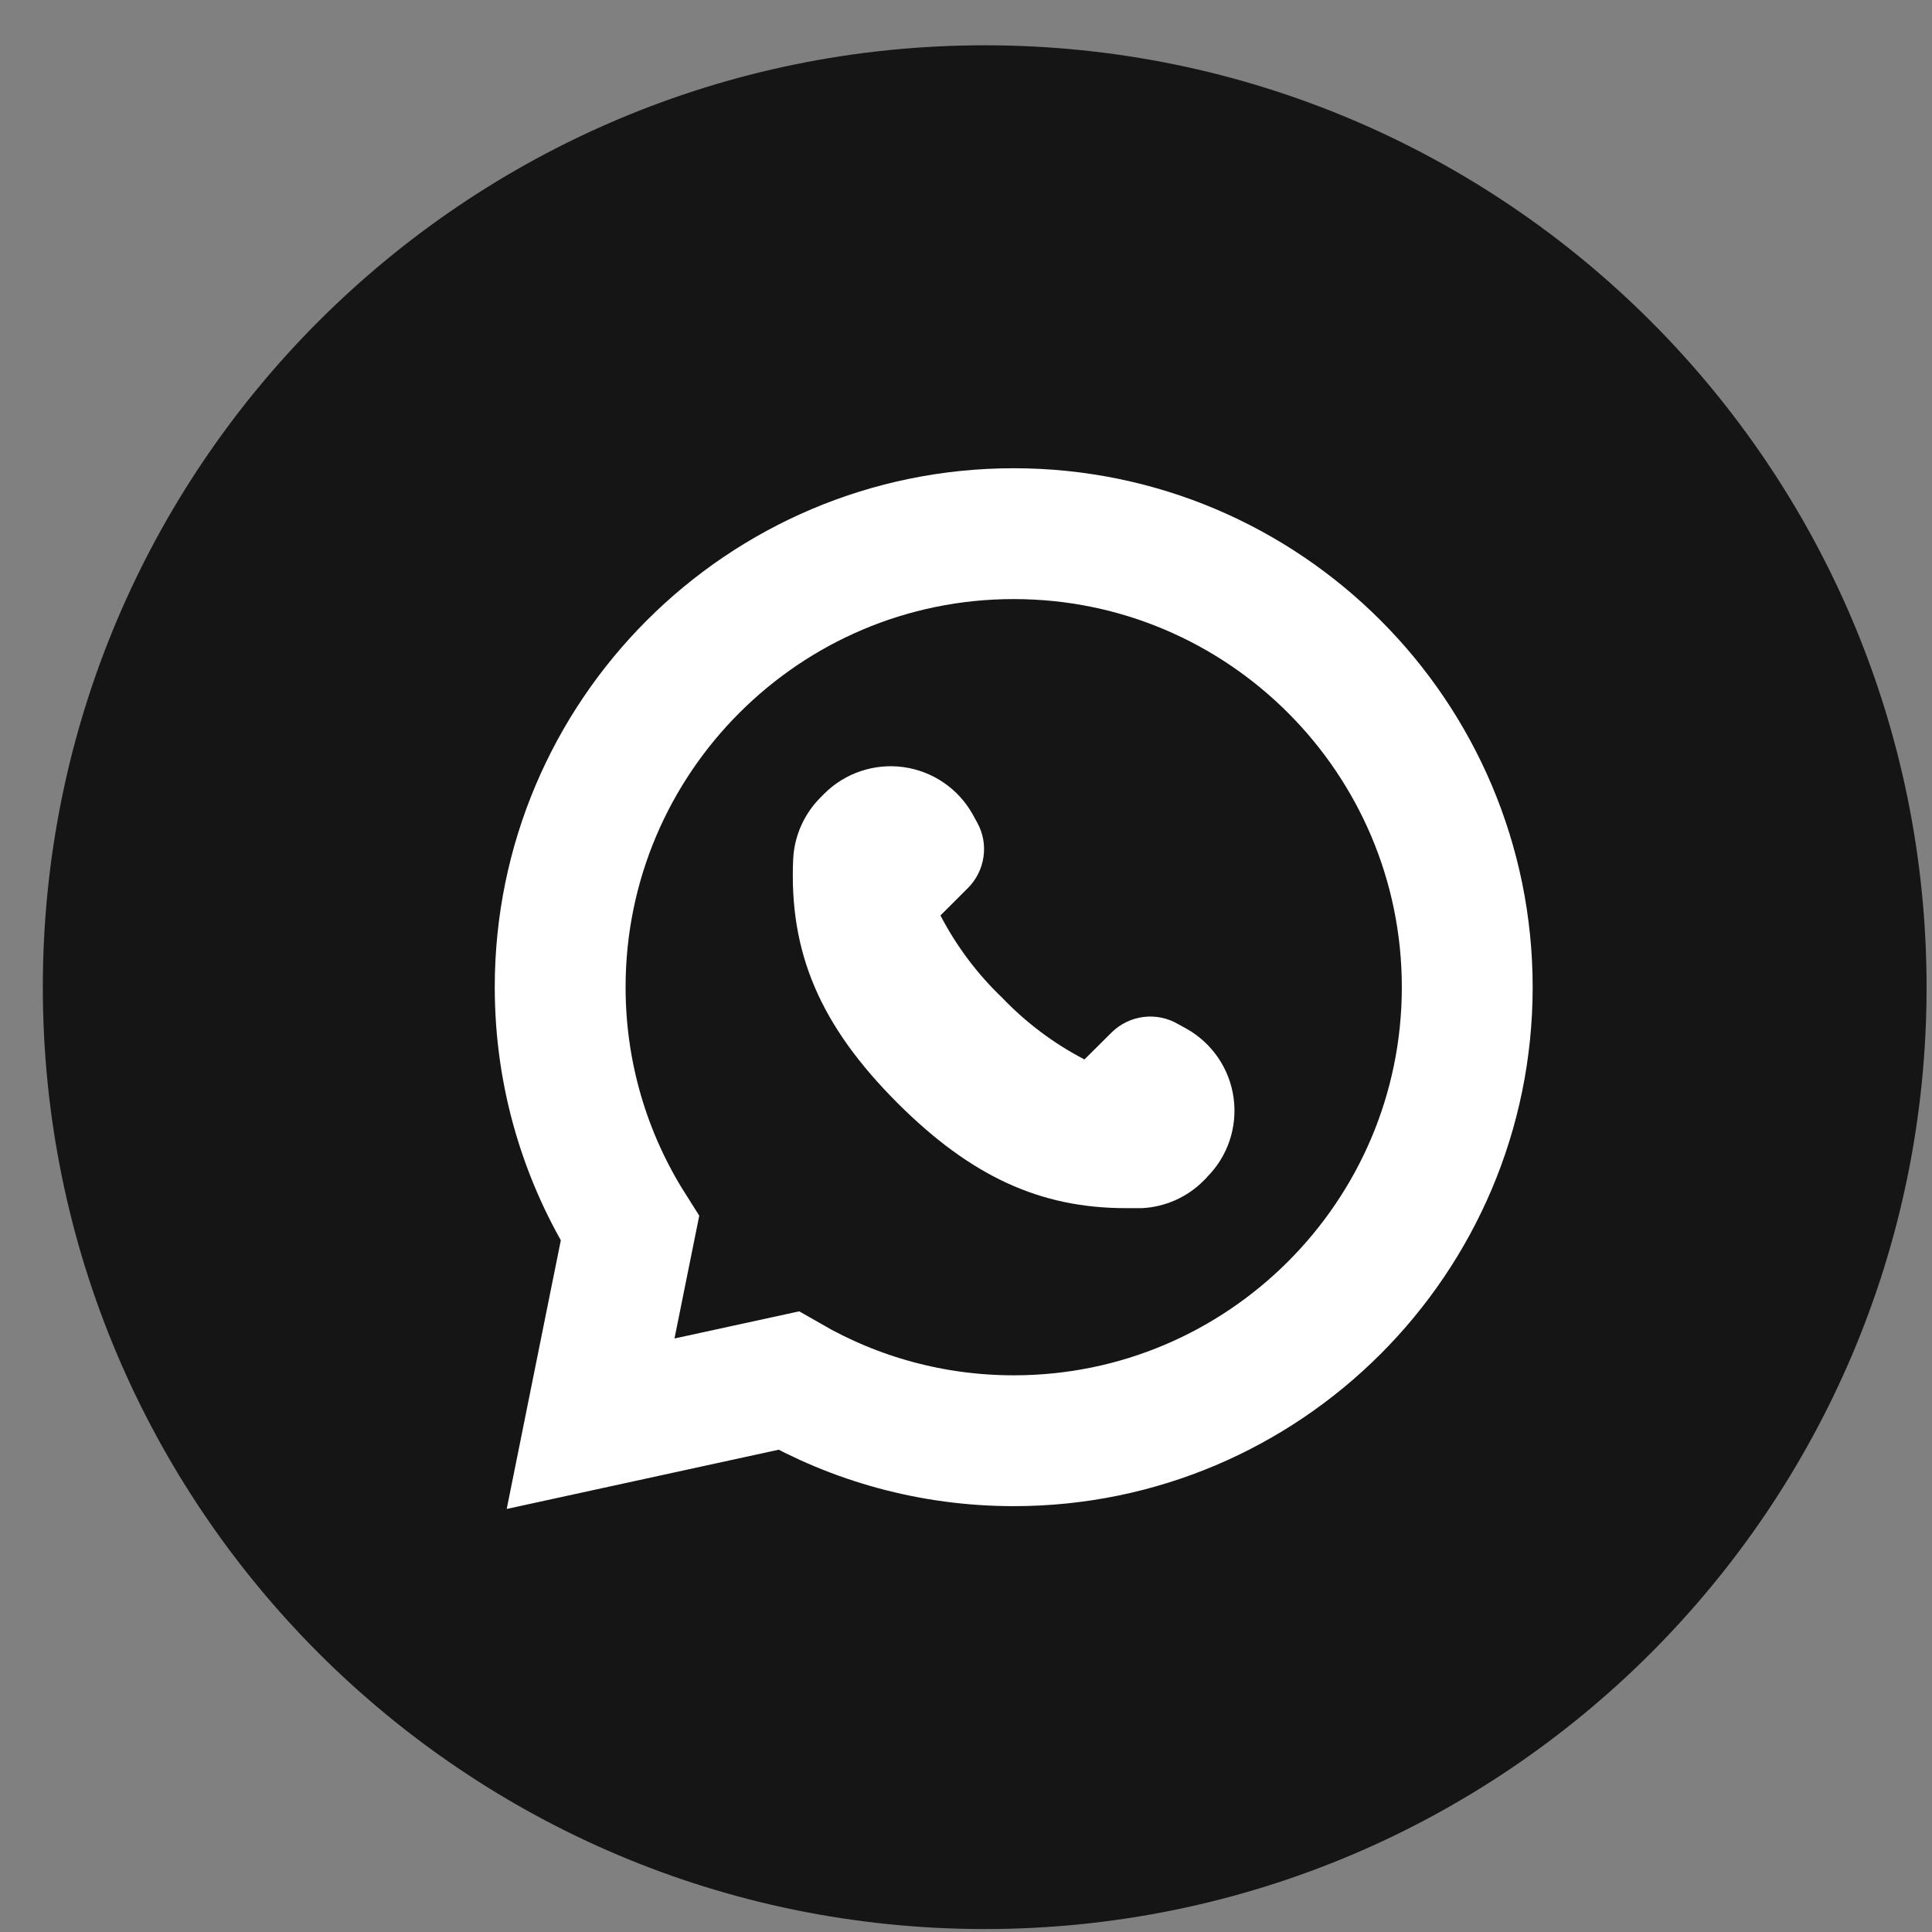
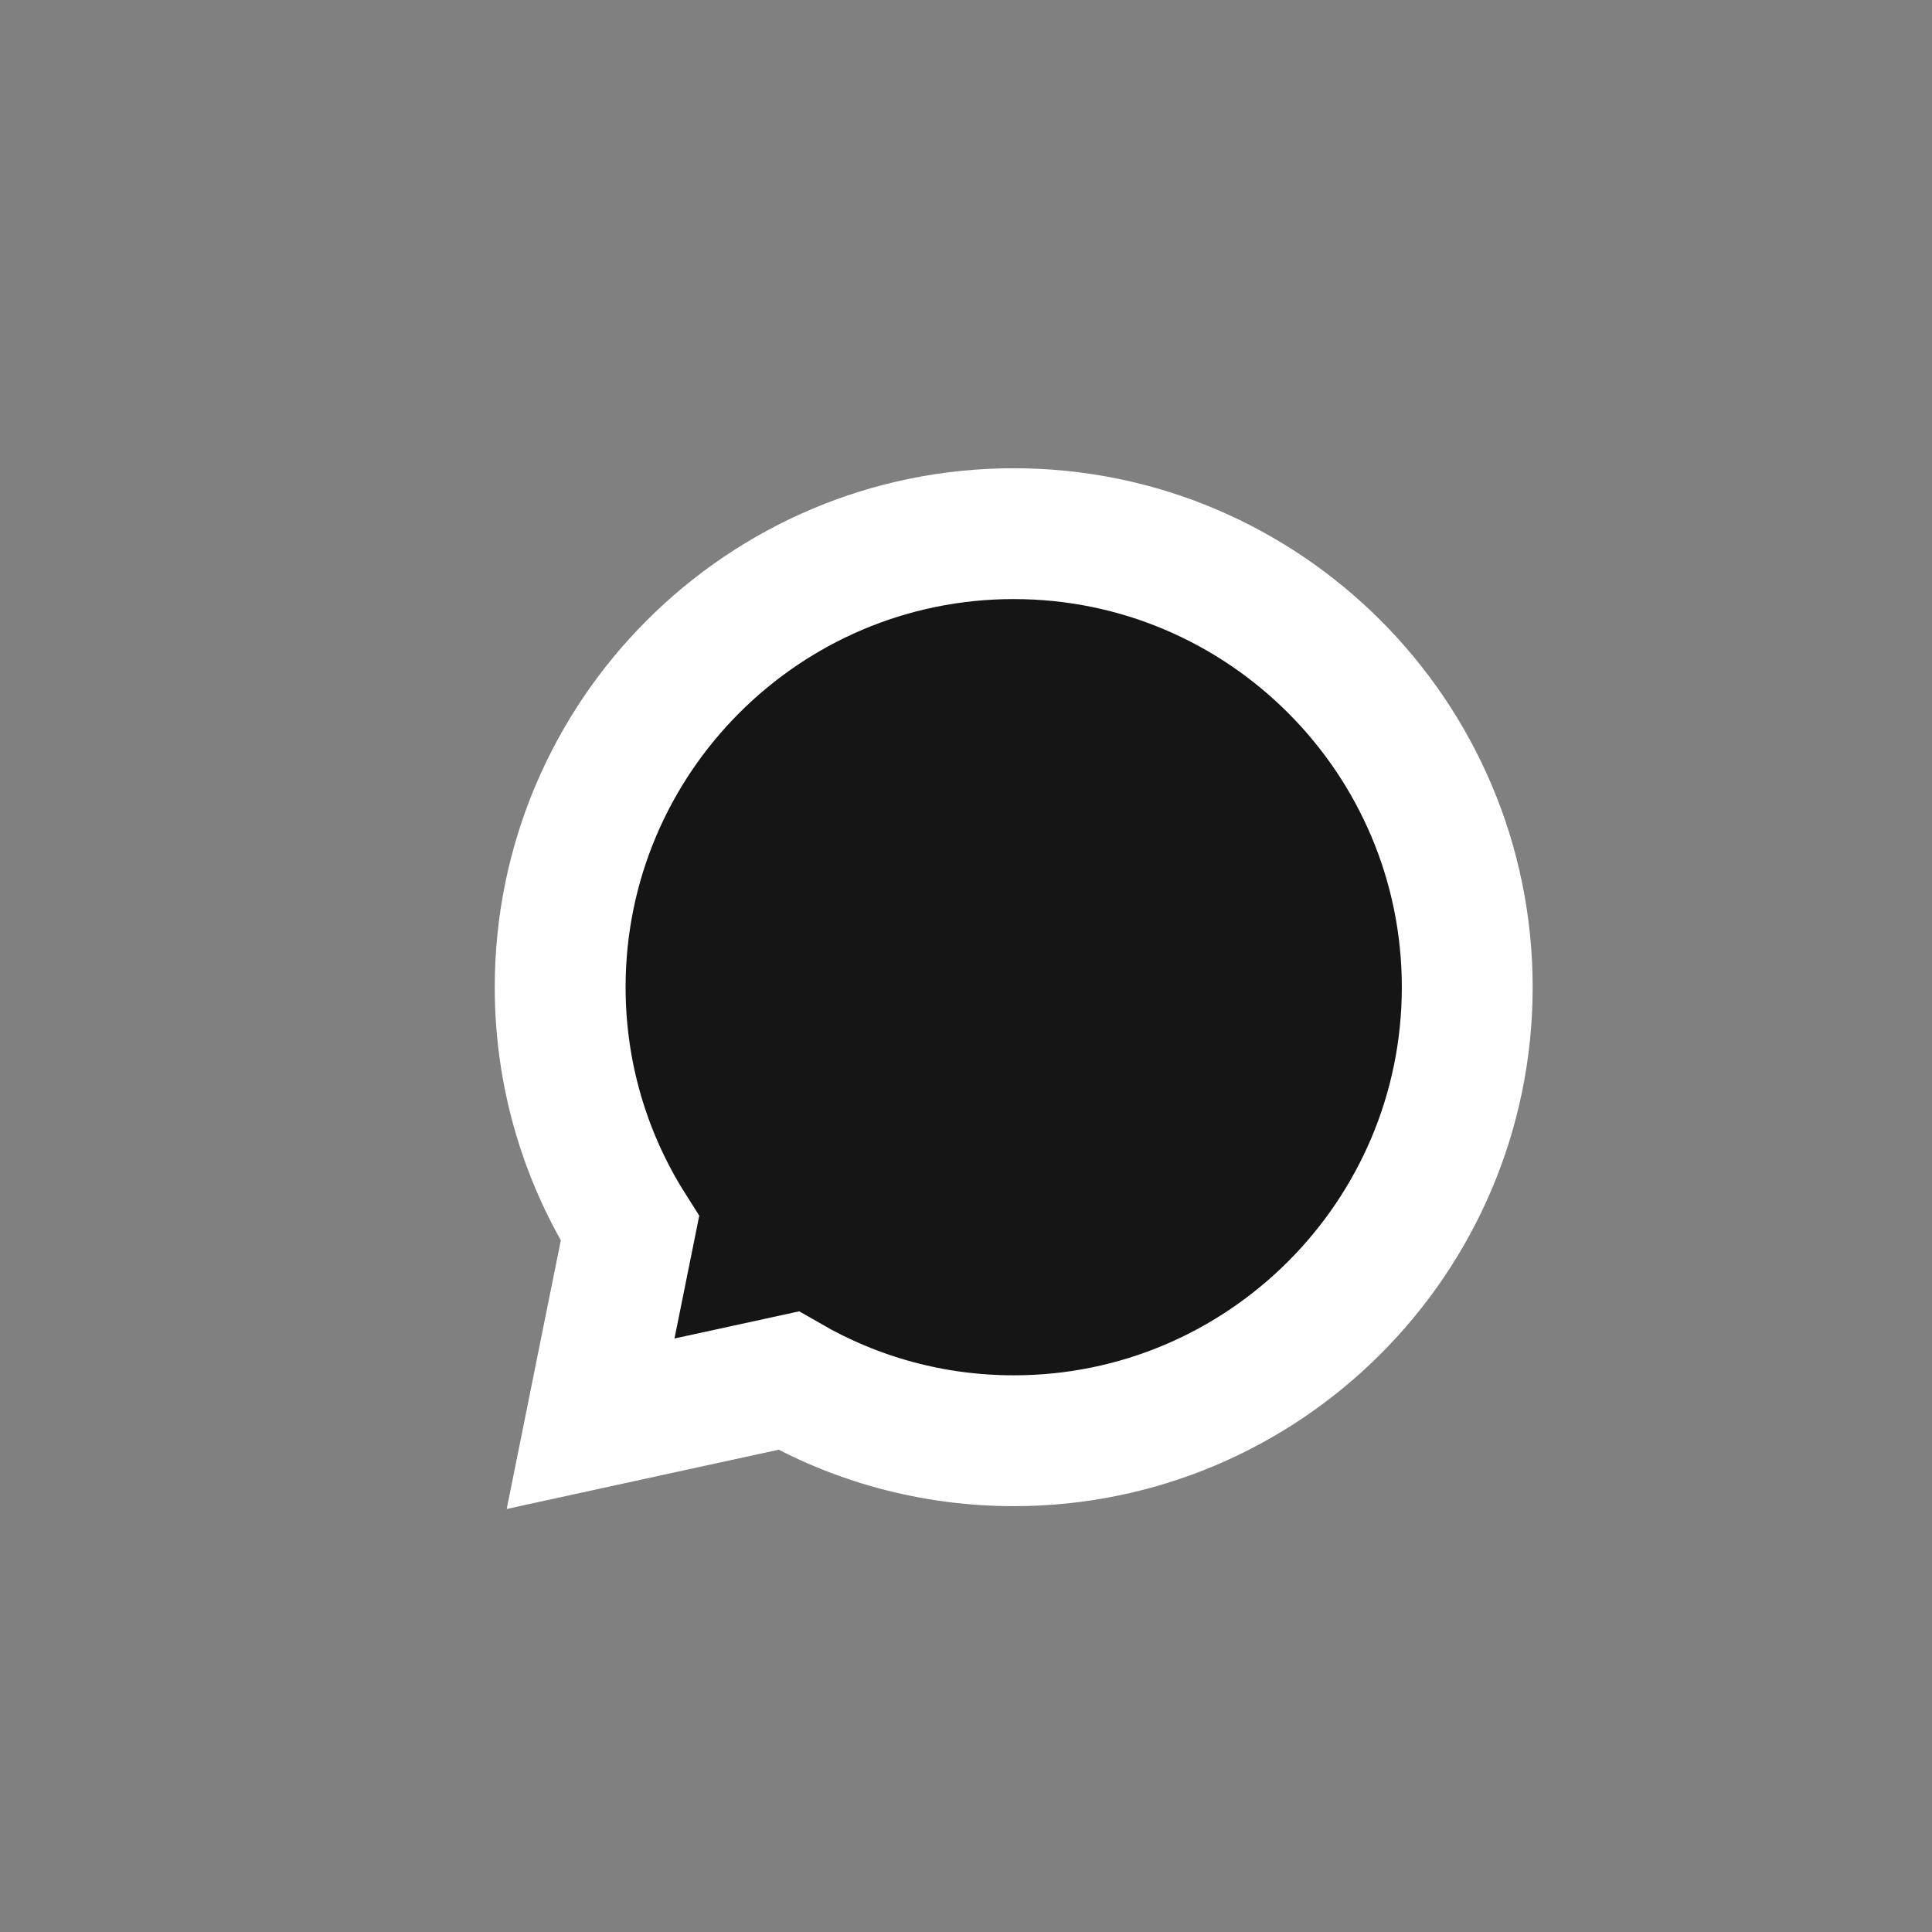
<svg xmlns="http://www.w3.org/2000/svg" width="36" height="36" viewBox="0 0 36 36" fill="none">
  <rect x="0" y="0" width="36" height="36" fill="#808080" stroke="none" />
-   <path fill-rule="evenodd" clip-rule="evenodd" d="M18.349 35.945C28.041 35.945 35.899 28.088 35.899 18.395C35.899 8.702 28.041 0.844 18.349 0.844C8.656 0.844 0.798 8.702 0.798 18.395C0.798 28.088 8.656 35.945 18.349 35.945Z" fill="#151515" />
-   <path d="M18.891 9.944C23.552 9.944 27.34 13.735 27.34 18.395C27.34 23.055 23.552 26.846 18.891 26.846C17.363 26.846 15.931 26.439 14.692 25.726L12.827 26.132L11.005 26.529L11.373 24.701L11.738 22.891C10.914 21.588 10.438 20.044 10.438 18.395C10.438 13.734 14.226 9.944 18.887 9.944H18.891Z" fill="#151515" stroke="white" stroke-width="2.438" />
-   <path d="M22.491 21.937L22.43 21.998C22.124 22.307 21.714 22.49 21.28 22.512H20.977C19.375 22.512 18.088 21.914 16.727 20.557C15.282 19.112 14.7 17.752 14.78 16.004H14.78C14.802 15.571 14.986 15.161 15.294 14.855L15.355 14.793C15.743 14.404 16.292 14.219 16.836 14.294C17.381 14.37 17.858 14.696 18.126 15.177L18.21 15.33H18.21C18.317 15.524 18.358 15.747 18.326 15.966C18.295 16.185 18.194 16.388 18.038 16.545L17.524 17.058C17.821 17.629 18.209 18.147 18.674 18.591C19.119 19.056 19.636 19.445 20.207 19.741L20.717 19.235C20.877 19.078 21.085 18.977 21.308 18.95C21.531 18.922 21.757 18.968 21.951 19.082L22.104 19.166C22.584 19.434 22.911 19.911 22.986 20.456C23.062 21.001 22.877 21.549 22.487 21.937L22.491 21.937Z" fill="white" />
+   <path d="M18.891 9.944C23.552 9.944 27.34 13.735 27.34 18.395C27.34 23.055 23.552 26.846 18.891 26.846C17.363 26.846 15.931 26.439 14.692 25.726L12.827 26.132L11.005 26.529L11.373 24.701L11.738 22.891C10.914 21.588 10.438 20.044 10.438 18.395C10.438 13.734 14.226 9.944 18.887 9.944H18.891" fill="#151515" stroke="white" stroke-width="2.438" />
</svg>